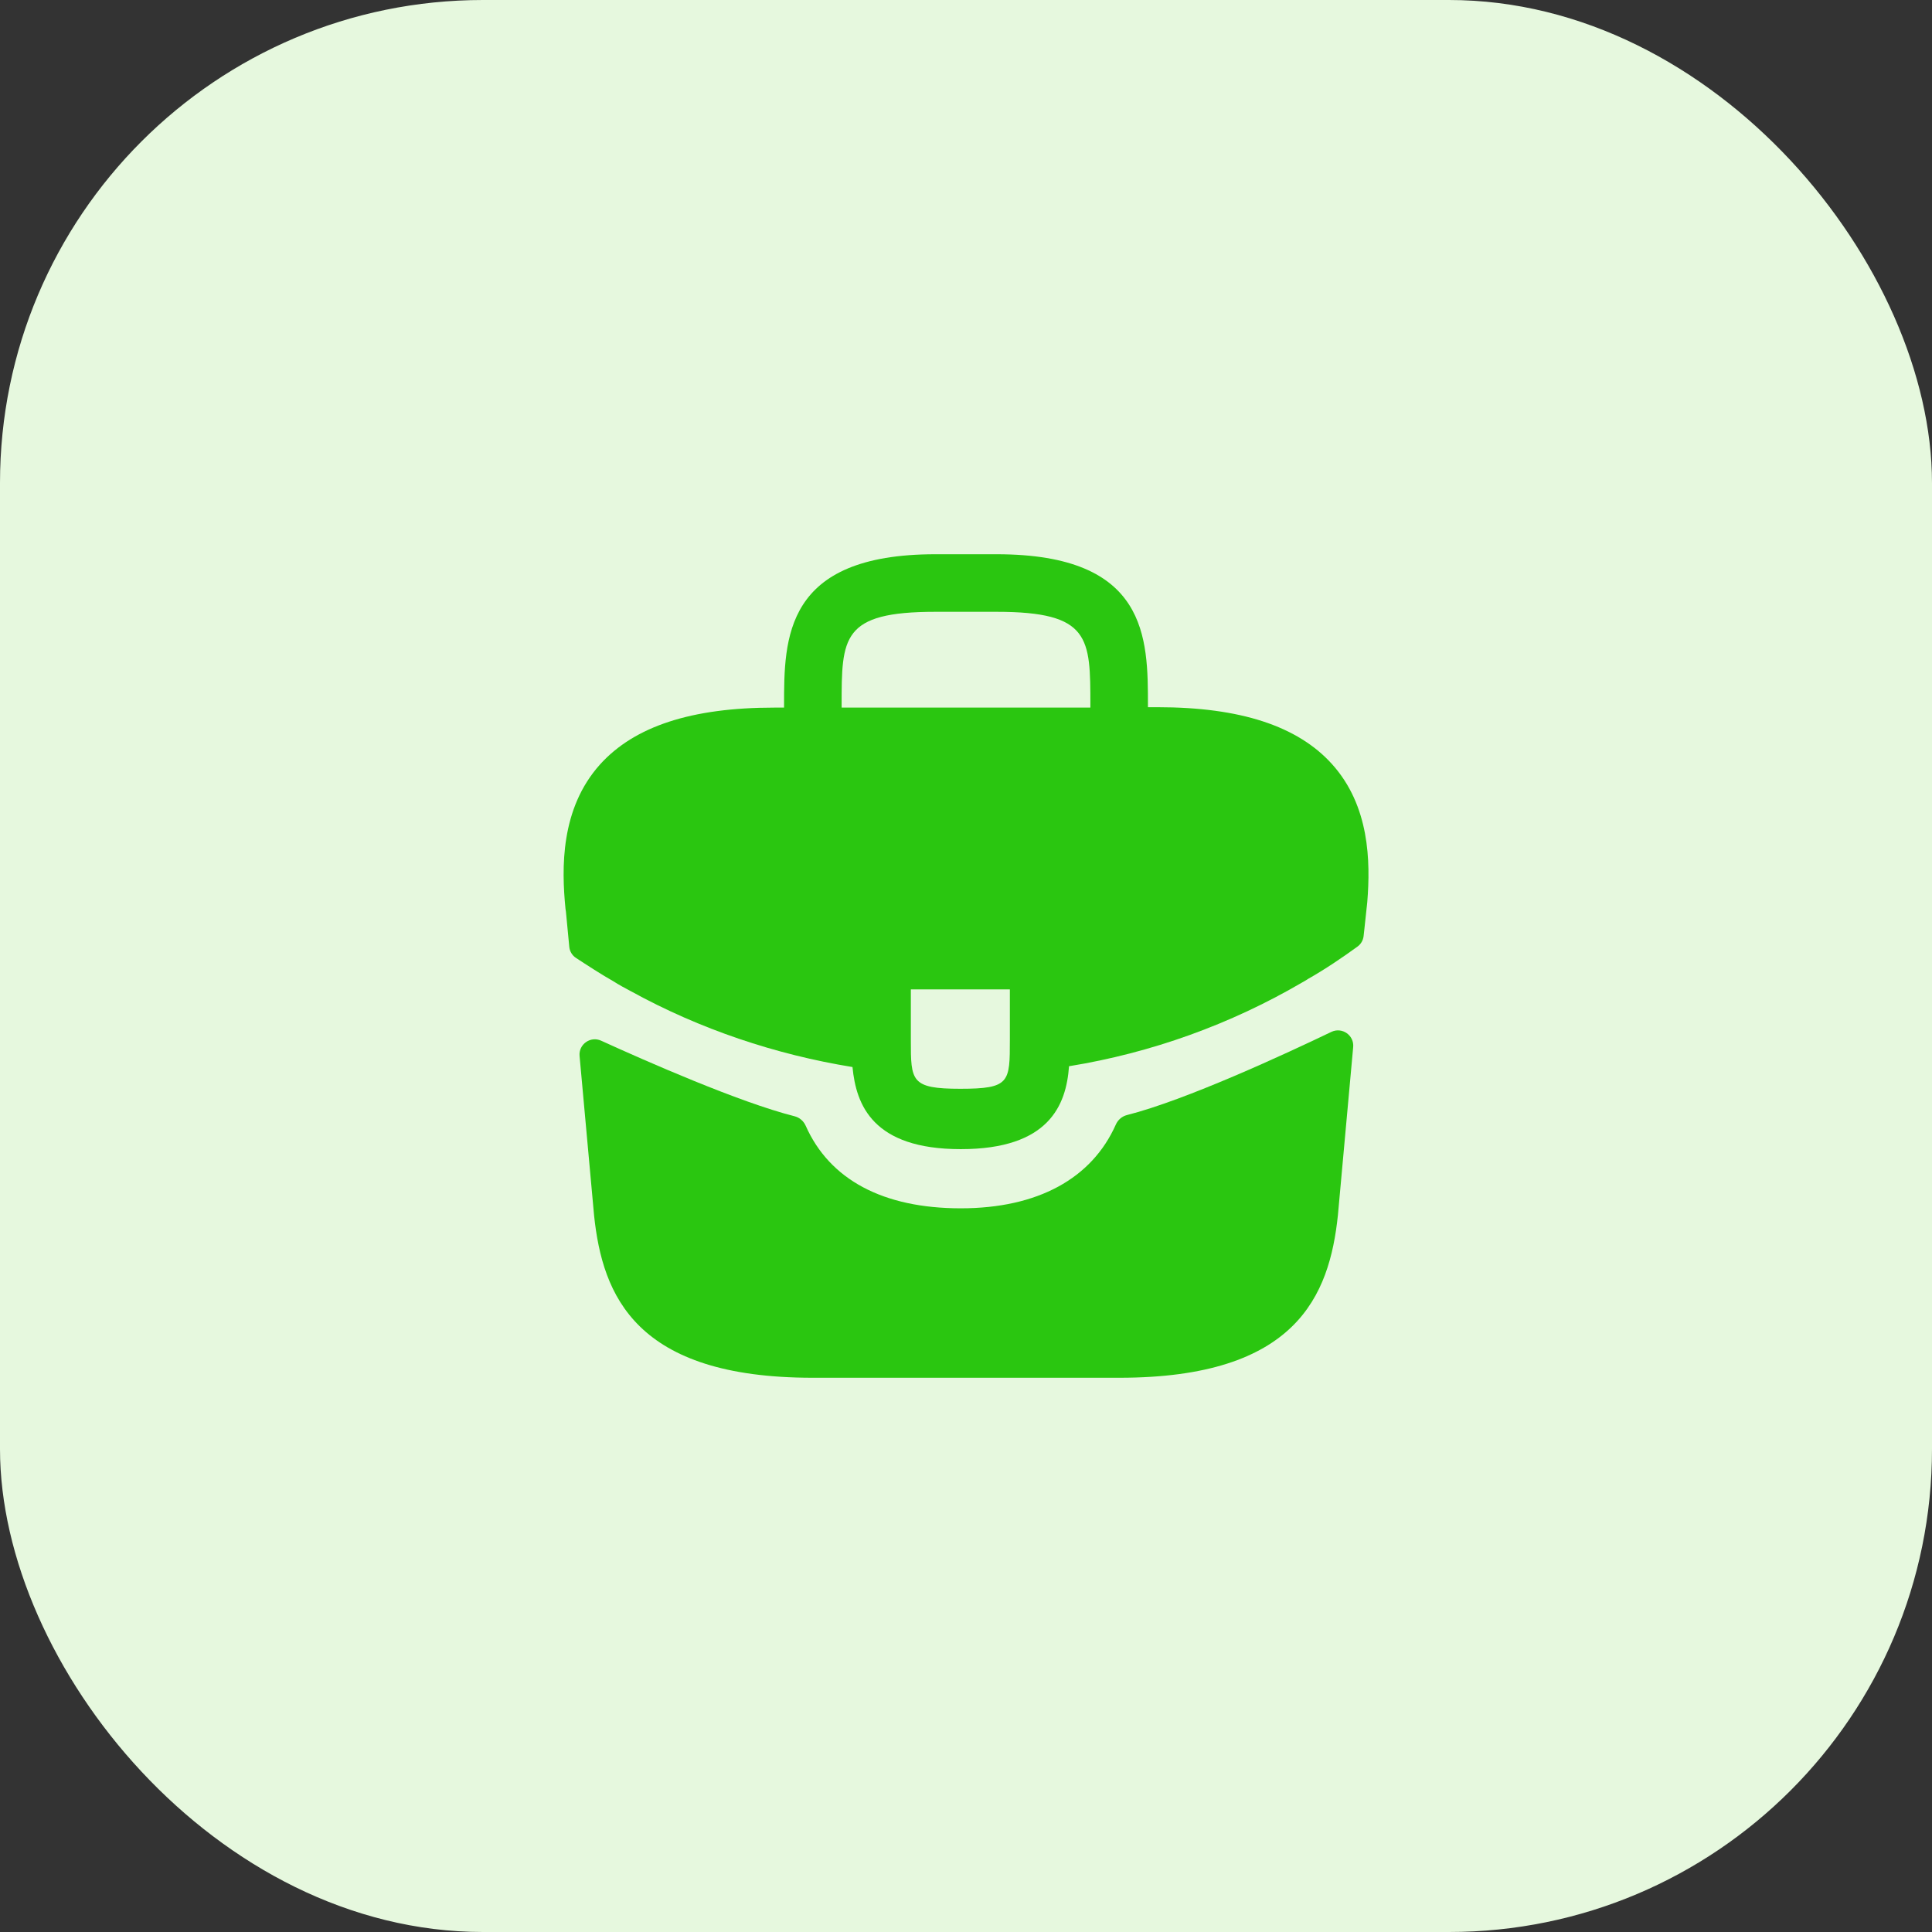
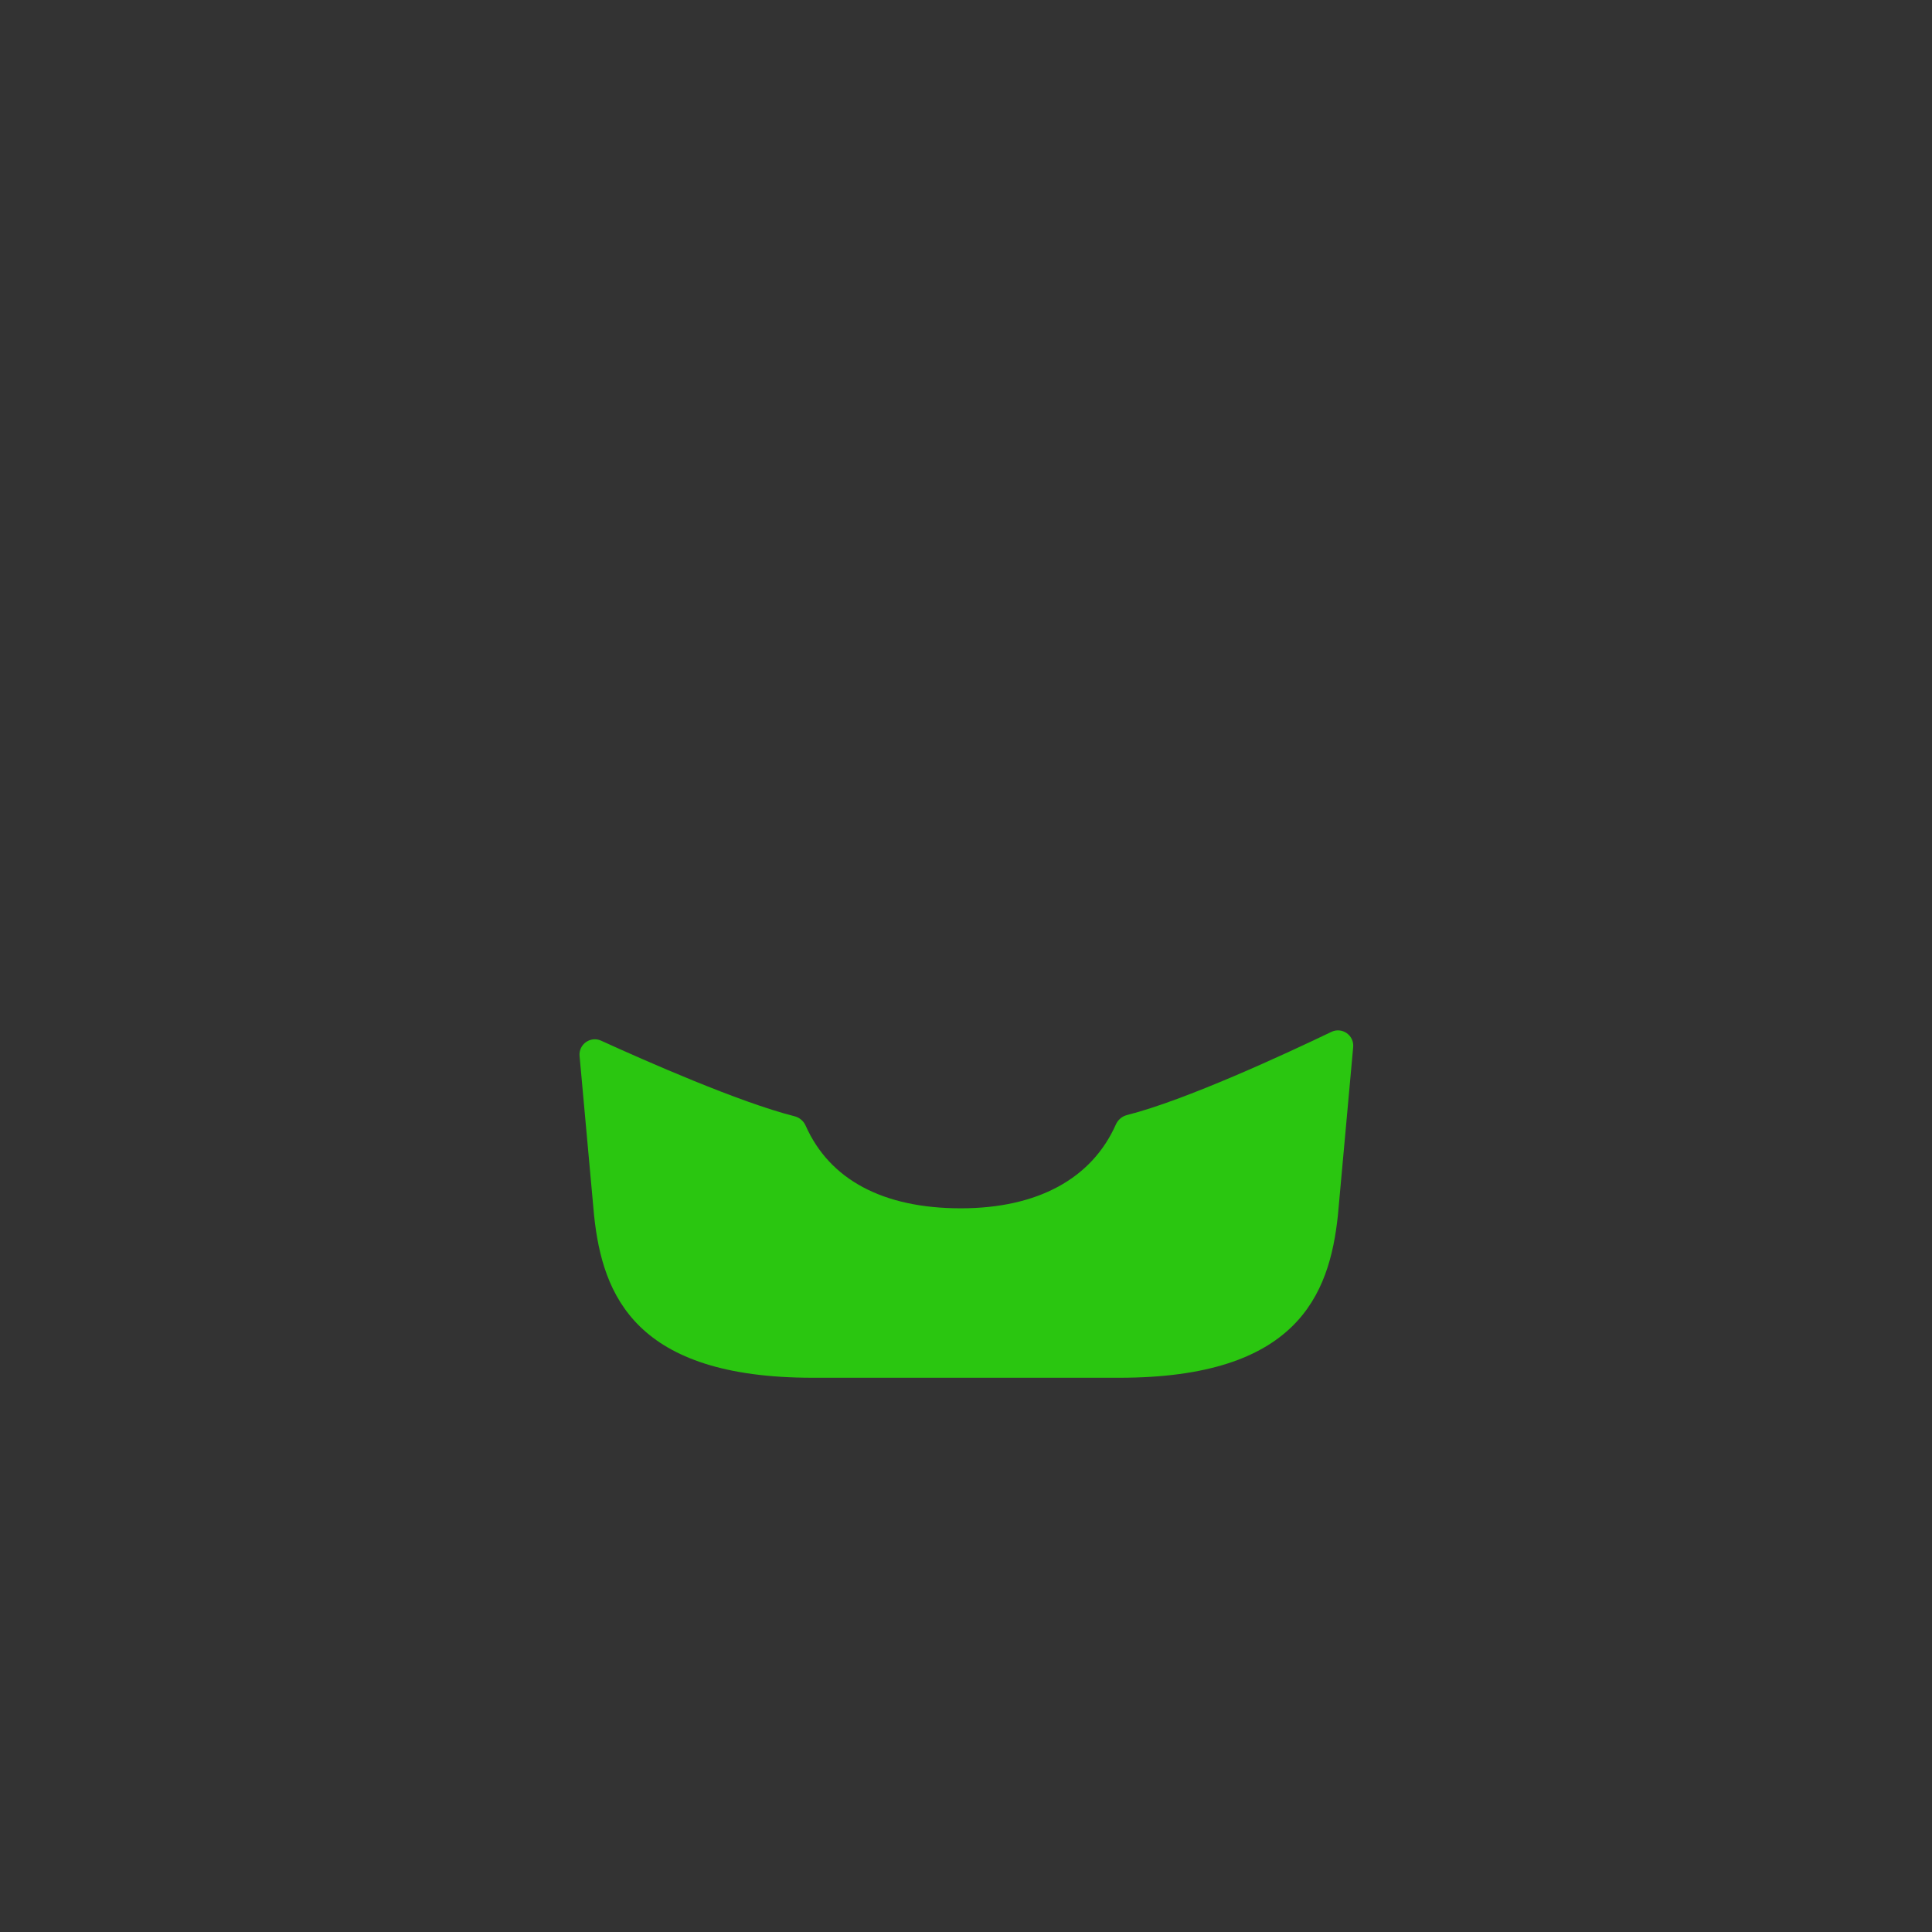
<svg xmlns="http://www.w3.org/2000/svg" width="64" height="64" viewBox="0 0 64 64" fill="none">
  <rect x="0" y="0" width="64" height="64" fill="#333333" stroke="none" />
-   <rect width="64" height="64" rx="16" fill="#E6F8DE" />
-   <path d="M44.12 25.307C42.987 24.054 41.093 23.427 38.347 23.427H38.027V23.374C38.027 21.134 38.027 18.36 33.013 18.36H30.987C25.973 18.36 25.973 21.147 25.973 23.374V23.44H25.653C22.893 23.44 21.013 24.067 19.88 25.32C18.56 26.787 18.6 28.76 18.733 30.107L18.747 30.2L18.858 31.364C18.872 31.513 18.953 31.649 19.078 31.731C19.385 31.933 19.976 32.316 20.32 32.507C20.507 32.627 20.707 32.734 20.907 32.84C23.187 34.094 25.693 34.934 28.24 35.347C28.36 36.6 28.907 38.067 31.827 38.067C34.747 38.067 35.32 36.614 35.413 35.32C38.133 34.88 40.76 33.934 43.133 32.547C43.213 32.507 43.267 32.467 43.333 32.427C43.883 32.116 44.455 31.73 44.97 31.356C45.083 31.274 45.155 31.148 45.171 31.01L45.2 30.747L45.267 30.12C45.28 30.04 45.28 29.974 45.293 29.88C45.4 28.534 45.373 26.694 44.12 25.307ZM33.453 34.44C33.453 35.854 33.453 36.067 31.813 36.067C30.173 36.067 30.173 35.814 30.173 34.454V32.774H33.453V34.44ZM27.88 23.427V23.374C27.88 21.107 27.88 20.267 30.987 20.267H33.013C36.12 20.267 36.12 21.12 36.12 23.374V23.44H27.88V23.427Z" fill="#2AC610" />
  <path d="M44.103 34.183C44.456 34.013 44.861 34.294 44.826 34.684L44.32 40.254C44.04 42.92 42.947 45.64 37.08 45.64H26.92C21.053 45.64 19.96 42.92 19.68 40.267L19.199 34.979C19.164 34.594 19.561 34.313 19.913 34.474C21.371 35.139 24.494 36.517 26.323 36.978C26.487 37.02 26.621 37.137 26.69 37.293C27.482 39.077 29.252 40.027 31.827 40.027C34.376 40.027 36.169 39.04 36.963 37.253C37.032 37.097 37.167 36.98 37.331 36.938C39.271 36.448 42.584 34.912 44.103 34.183Z" fill="#2AC610" />
</svg>